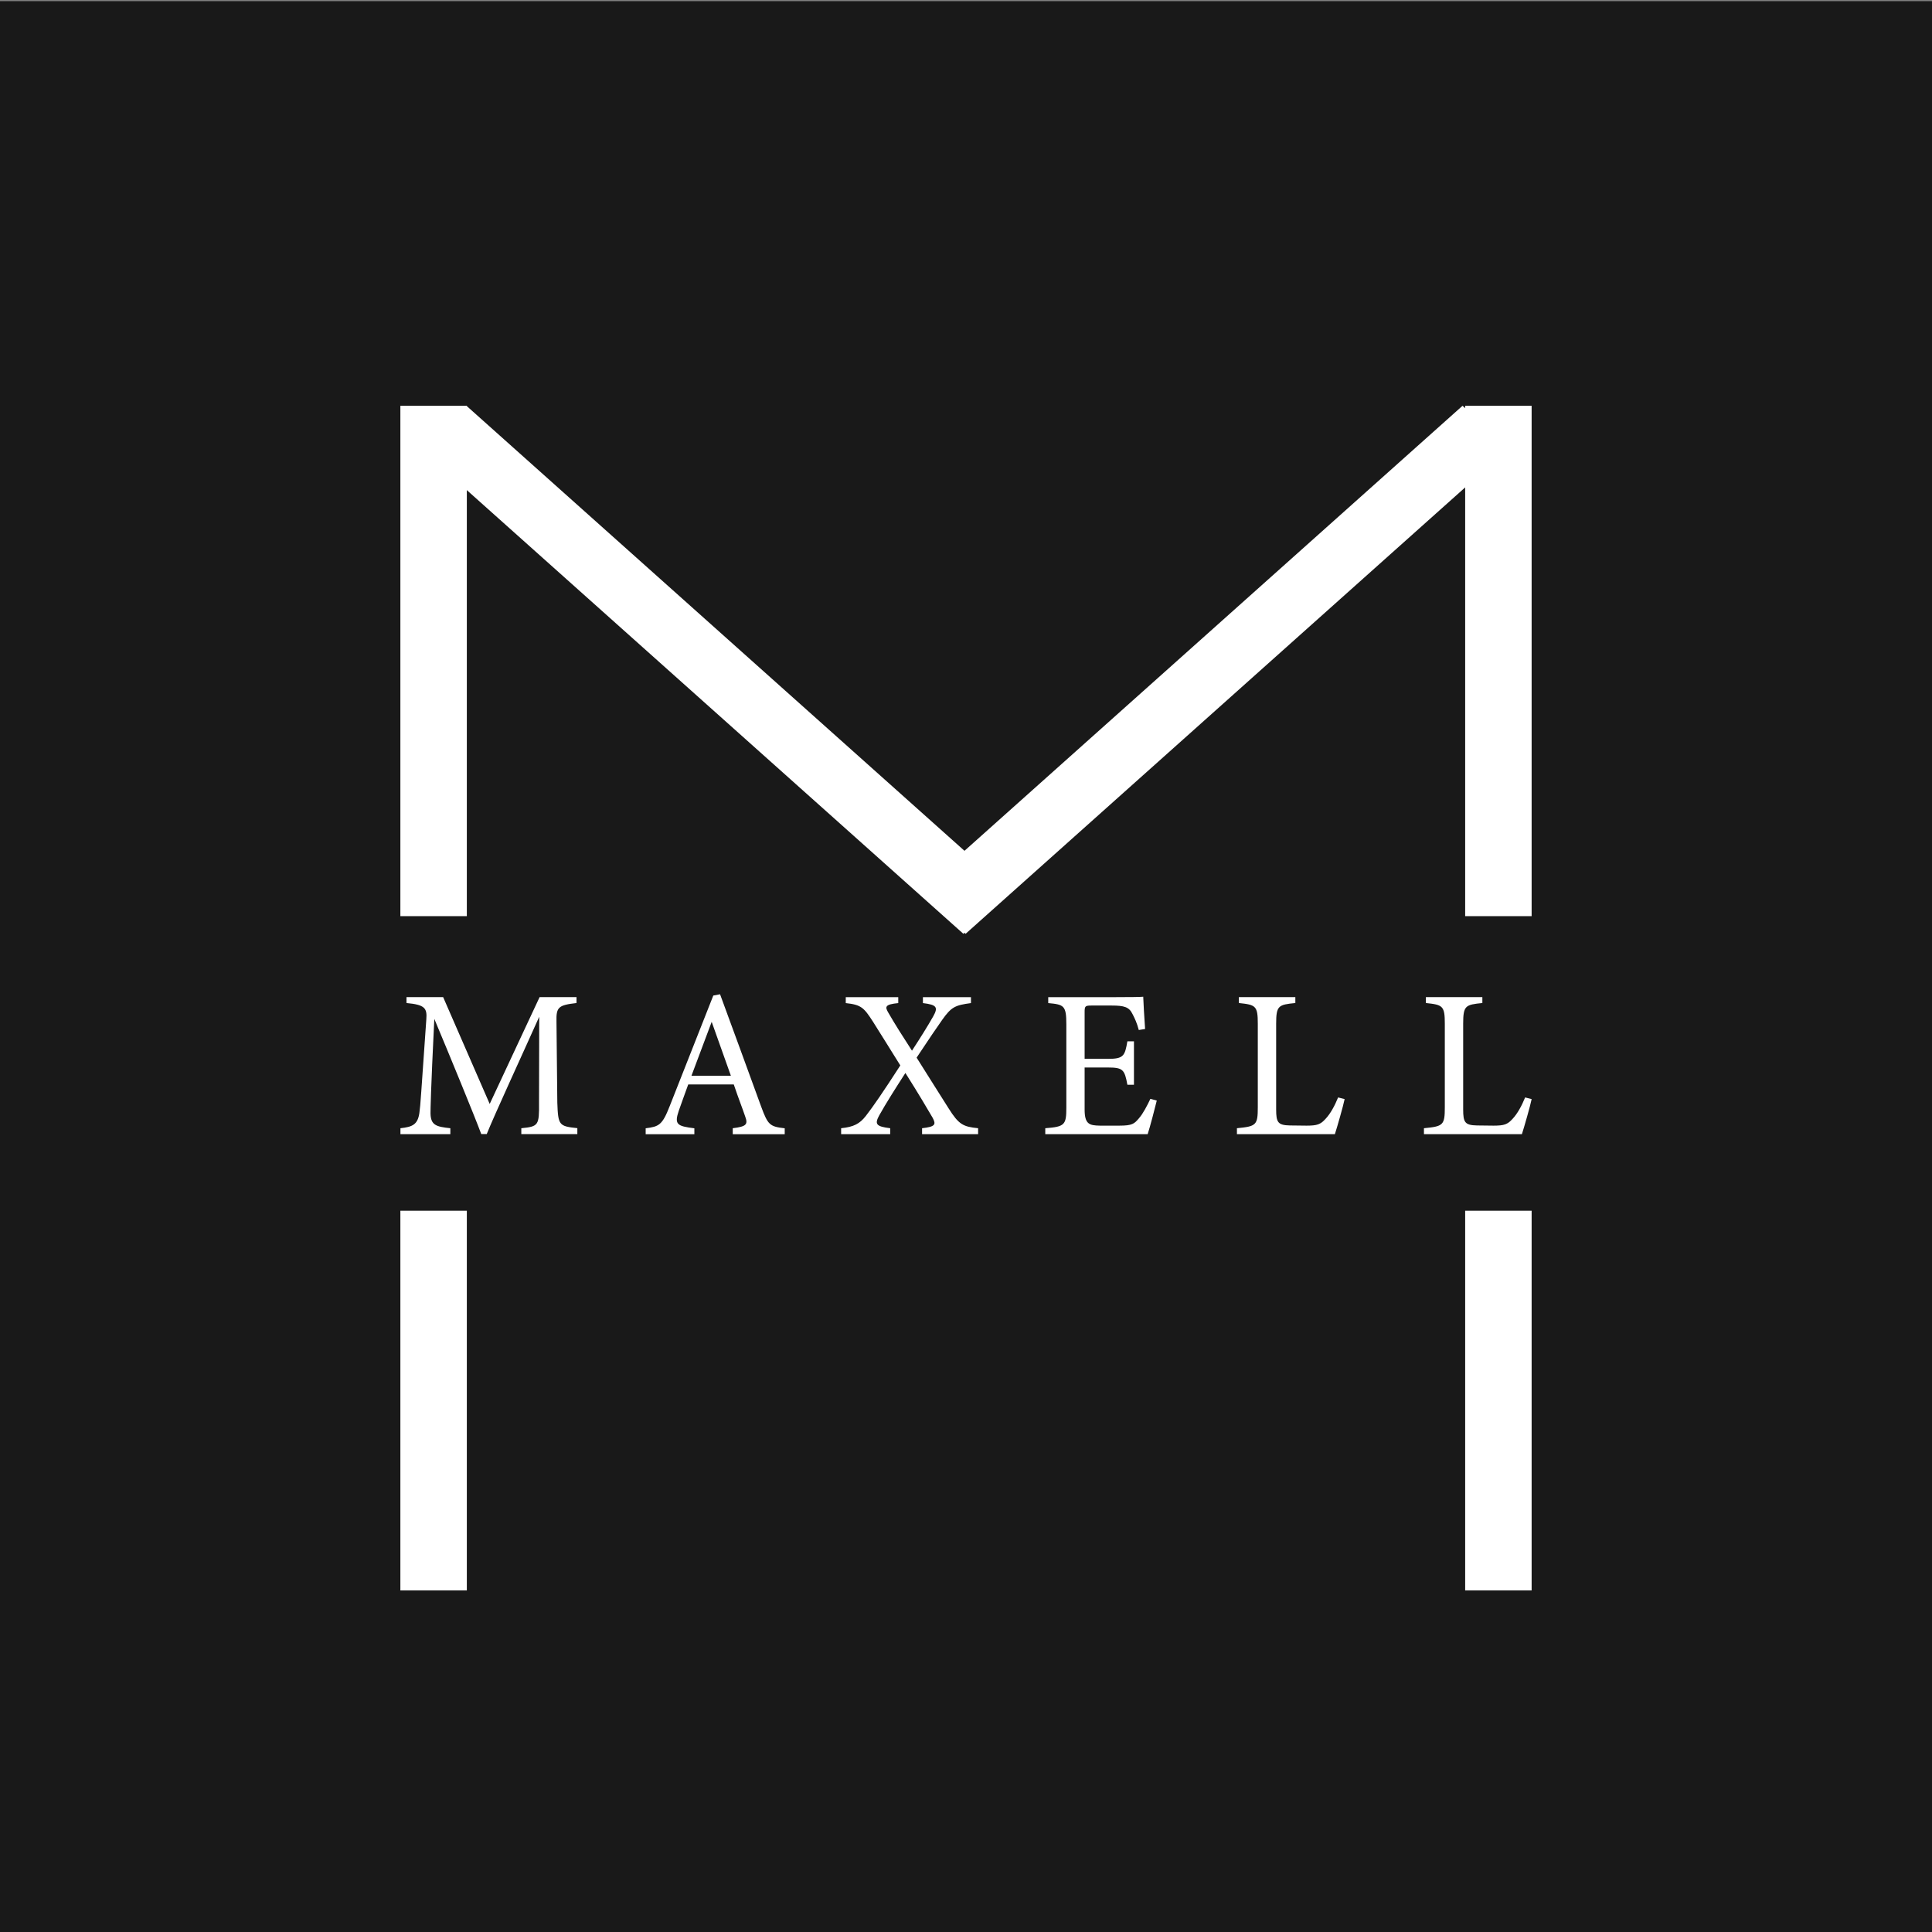
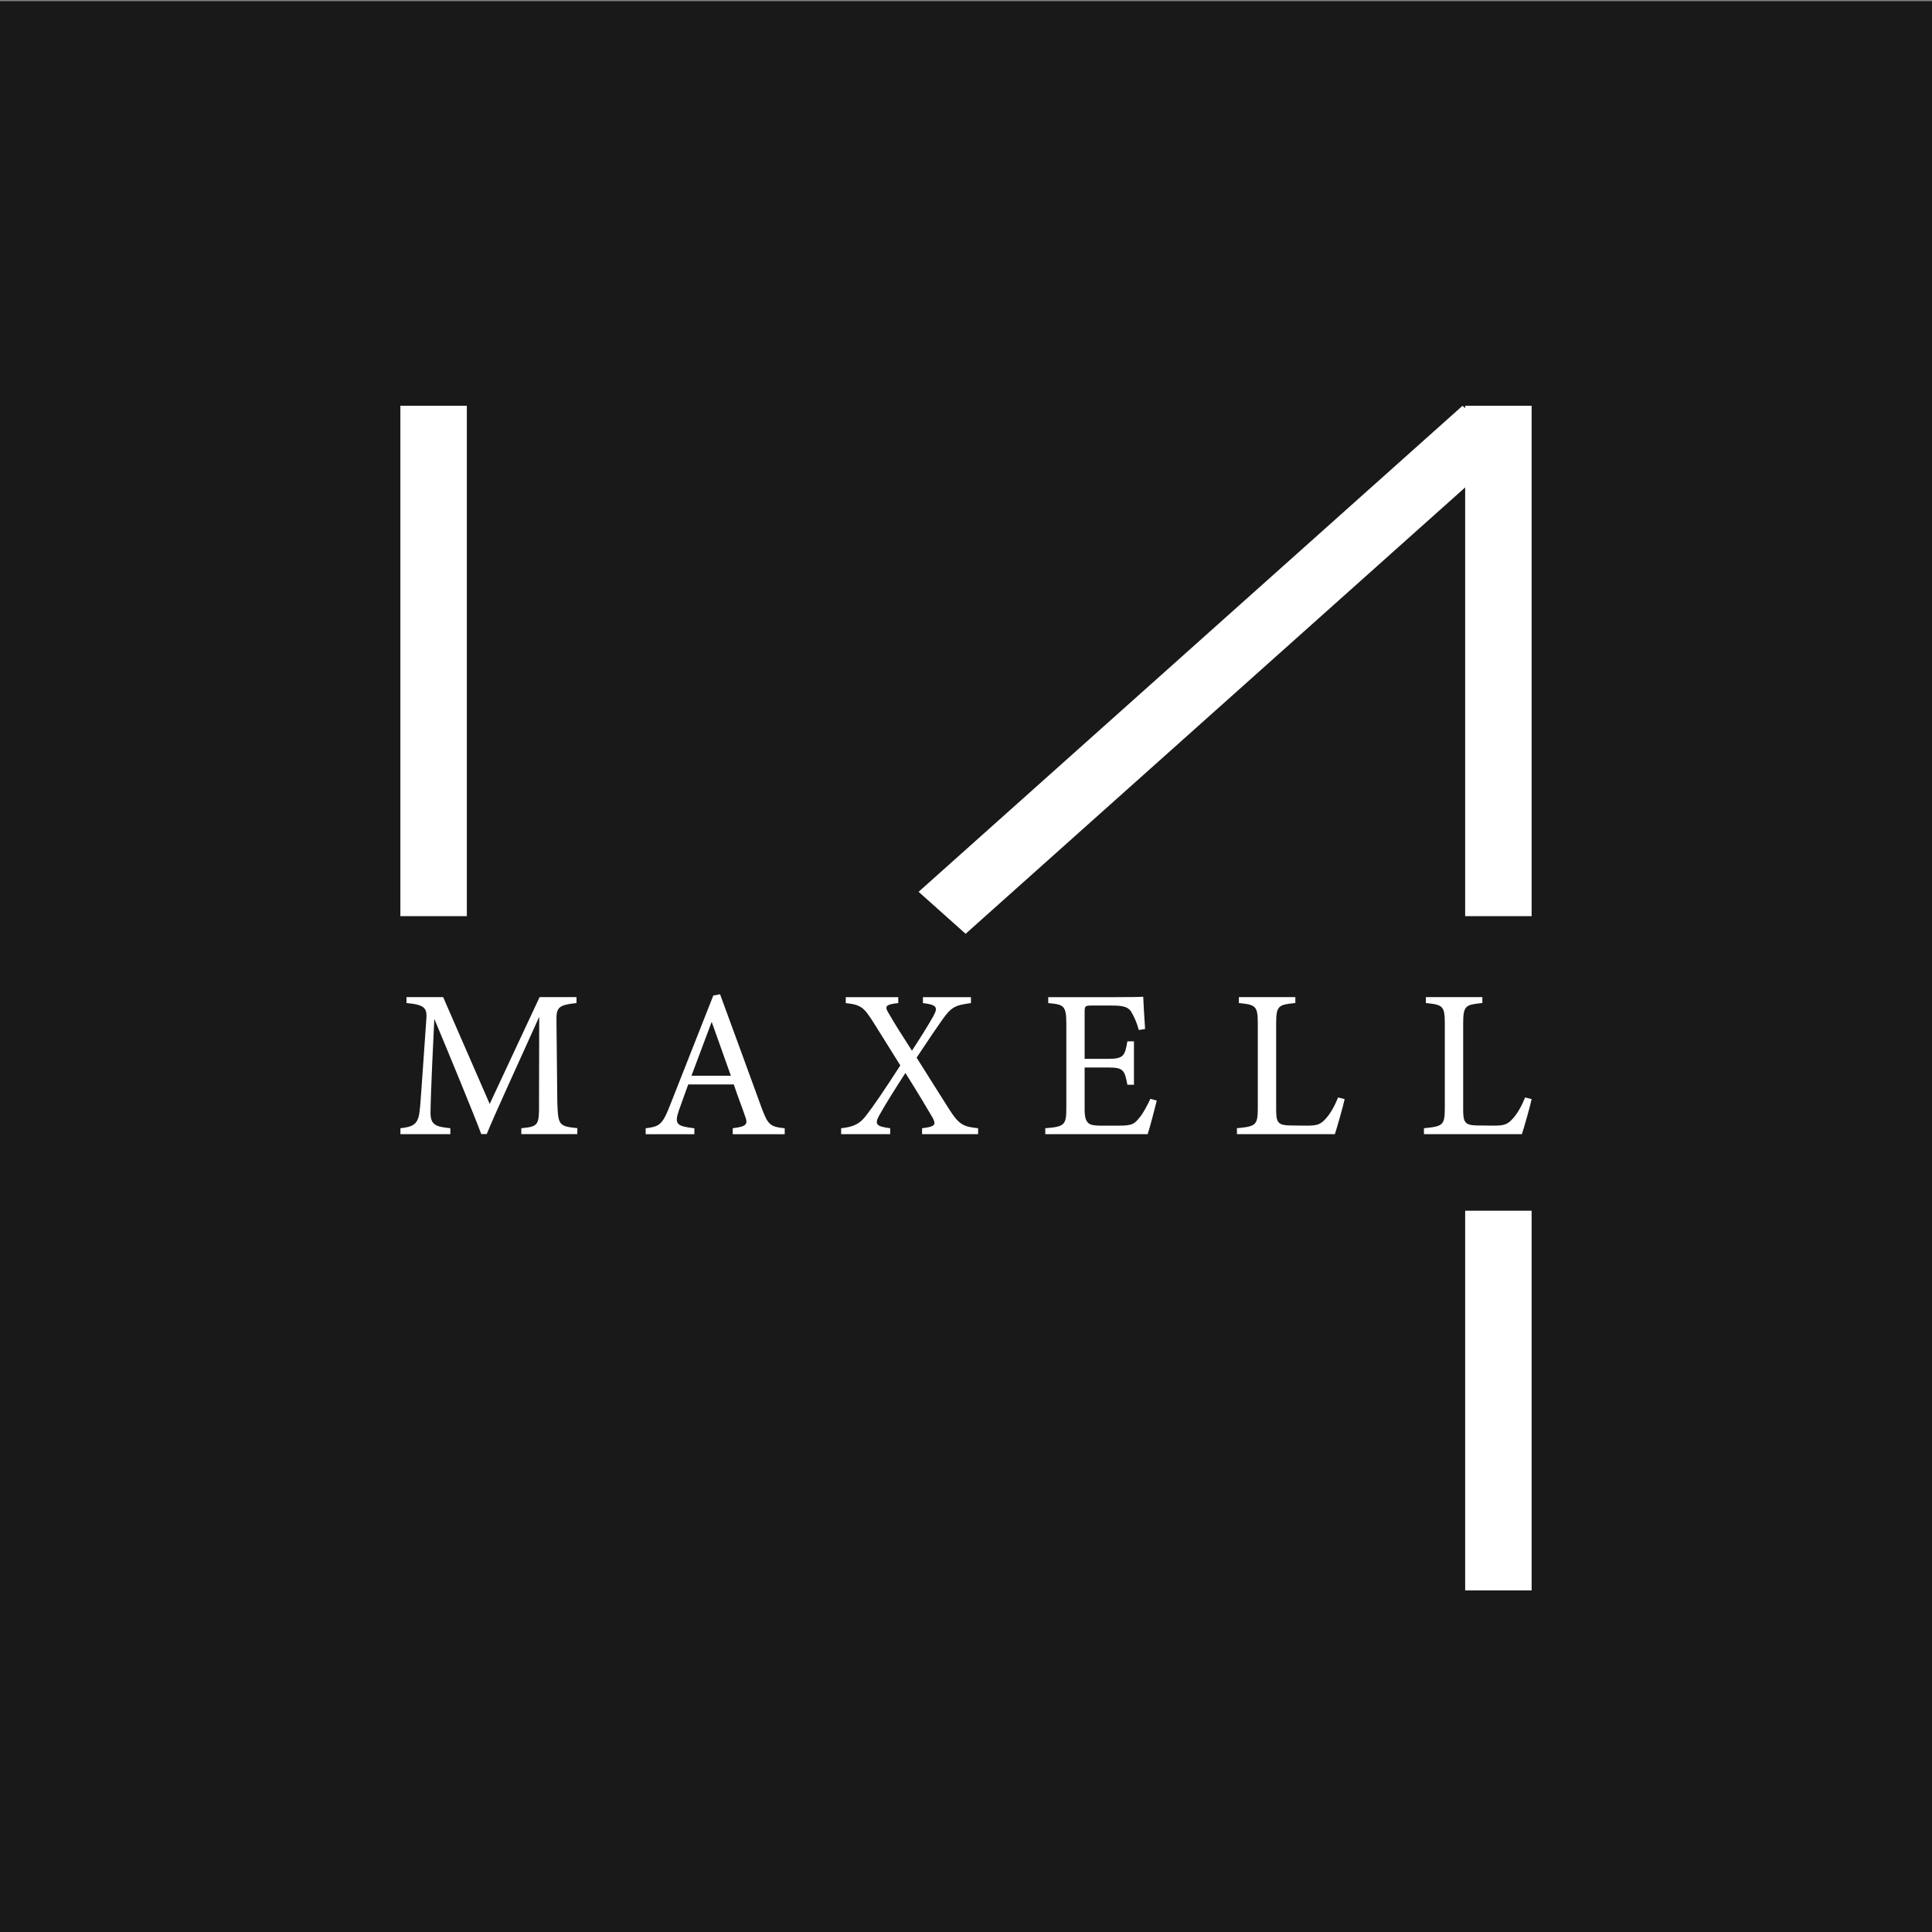
<svg xmlns="http://www.w3.org/2000/svg" data-bbox="-0.46 0.18 300.46 300.46" viewBox="0 0 300 300" data-type="color">
  <rect x="0" y="0" width="300" height="300" fill="#808080" stroke="none" />
  <g>
    <path fill="#191919" d="M300 .18v300.46H-.46V.18H300z" data-color="1" />
    <path fill="#ffffff" d="M237.83 63.01v79.25h-10.32V63.01h10.32z" data-color="2" />
    <path fill="#ffffff" d="M237.83 188v58.96h-10.32V188h10.32z" data-color="2" />
    <path fill="#ffffff" d="M72.49 63.01v79.25H62.17V63.01h10.32z" data-color="2" />
-     <path fill="#ffffff" d="M72.49 188v58.96H62.17V188h10.32z" data-color="2" />
    <path fill="#ffffff" d="m149.94 145-7.3-6.52 84.46-75.47 7.3 6.52L149.94 145z" data-color="2" />
-     <path fill="#ffffff" d="m149.59 145 7.3-6.52-84.46-75.47-7.3 6.52L149.59 145z" data-color="2" />
    <path d="M80.95 176.11v-.92c2.68-.26 2.78-.46 2.75-3.96l.03-13.35c-2.68 5.99-7 15.34-8.15 18.22h-.85c-1.11-2.98-4.81-11.97-7.29-17.89-.56 11.45-.59 14.03-.59 14.66.03 1.83.85 2.09 3.08 2.32v.92h-7.75v-.92c1.9-.2 2.68-.59 2.94-2.36.2-1.44.23-2.62 1.08-14.56.13-1.7-.2-2.26-3.08-2.52v-.92h5.69l7.23 16.59 7.75-16.59h5.73v.92c-2.81.33-3.17.62-3.11 2.91l.13 12.56c.13 3.5.23 3.66 3.11 3.96v.92h-8.7Z" fill="#ffffff" data-color="2" />
    <path d="M113.78 176.11v-.92c2.13-.26 2.39-.59 1.93-1.83-.43-1.28-1.08-2.91-1.77-4.97h-7.07c-.52 1.47-1.01 2.75-1.47 4.09-.72 2.13-.26 2.39 2.42 2.72v.92h-7.56v-.92c2.06-.26 2.58-.49 3.73-3.44l6.77-17.17 1.05-.2c2.06 5.59 4.32 11.78 6.38 17.44 1.05 2.85 1.34 3.11 3.66 3.37v.92h-8.08Zm-3.27-17.44c-1.05 2.81-2.16 5.79-3.14 8.37h6.12l-2.98-8.37Z" fill="#ffffff" data-color="2" />
    <path d="M143.18 176.11v-.92c2.03-.23 2.22-.56 1.63-1.64-.75-1.28-2.19-3.73-4.22-6.94-1.54 2.39-2.98 4.65-4.06 6.58-.75 1.37-.49 1.73 1.7 2v.92h-7.62v-.92c1.96-.2 2.88-.69 3.83-1.9 1.21-1.57 2.52-3.47 5.36-7.85-1.7-2.75-3.17-5.07-4.25-6.8-1.41-2.19-1.83-2.62-4.22-2.88v-.92h8.15v.92c-2.03.2-2.09.56-1.57 1.44 1.05 1.83 2.26 3.73 3.7 5.95 1.28-1.96 2.45-3.83 3.3-5.33.79-1.41.56-1.8-1.6-2.06v-.92h7.46v.92c-2.45.33-3.04.59-4.45 2.58-1.08 1.54-1.73 2.49-3.99 5.89 1.77 2.78 3.44 5.5 4.97 7.88 1.57 2.49 2.23 2.85 4.58 3.08v.92h-8.7Z" fill="#ffffff" data-color="2" />
    <path d="M179.62 170.91c-.2.85-1.08 4.22-1.41 5.2h-15.9v-.92c3.04-.23 3.27-.52 3.27-3.21v-12.92c0-2.91-.36-3.08-2.81-3.3v-.92h10.01c3.07 0 4.35-.03 4.74-.07.03.82.16 3.27.29 5.01l-.98.16c-.29-1.11-.62-1.8-.98-2.49-.52-1.08-1.28-1.31-3.24-1.31h-3.11c-1.02 0-1.08.1-1.08 1.05v7.23h3.63c2.45 0 2.62-.49 3.01-2.72h1.02v6.74h-1.02c-.43-2.36-.69-2.68-3.04-2.68h-3.6v6.51c0 2.29.72 2.49 2.36 2.52h3.04c2 0 2.32-.29 3.04-1.15.62-.69 1.31-2.03 1.77-3.01l.98.26Z" fill="#ffffff" data-color="2" />
    <path d="M208.79 170.68c-.2 1.01-1.18 4.42-1.51 5.43h-15.21v-.92c2.98-.29 3.24-.46 3.24-3.24v-12.99c0-2.78-.33-2.94-2.94-3.21v-.92h8.77v.92c-2.62.26-2.98.39-2.98 3.21v13.31c0 2 .26 2.45 2.13 2.49.03 0 2.39.03 2.59.03 1.67 0 2.16-.2 2.91-1.01.82-.85 1.5-2.16 1.99-3.37l1.02.26Z" fill="#ffffff" data-color="2" />
    <path d="M237.83 170.68c-.2 1.01-1.18 4.42-1.51 5.43h-15.21v-.92c2.98-.29 3.24-.46 3.24-3.24v-12.99c0-2.78-.33-2.94-2.94-3.21v-.92h8.77v.92c-2.62.26-2.98.39-2.98 3.21v13.31c0 2 .26 2.45 2.13 2.49.03 0 2.39.03 2.59.03 1.67 0 2.16-.2 2.91-1.01.82-.85 1.5-2.16 1.99-3.37l1.02.26Z" fill="#ffffff" data-color="2" />
  </g>
</svg>